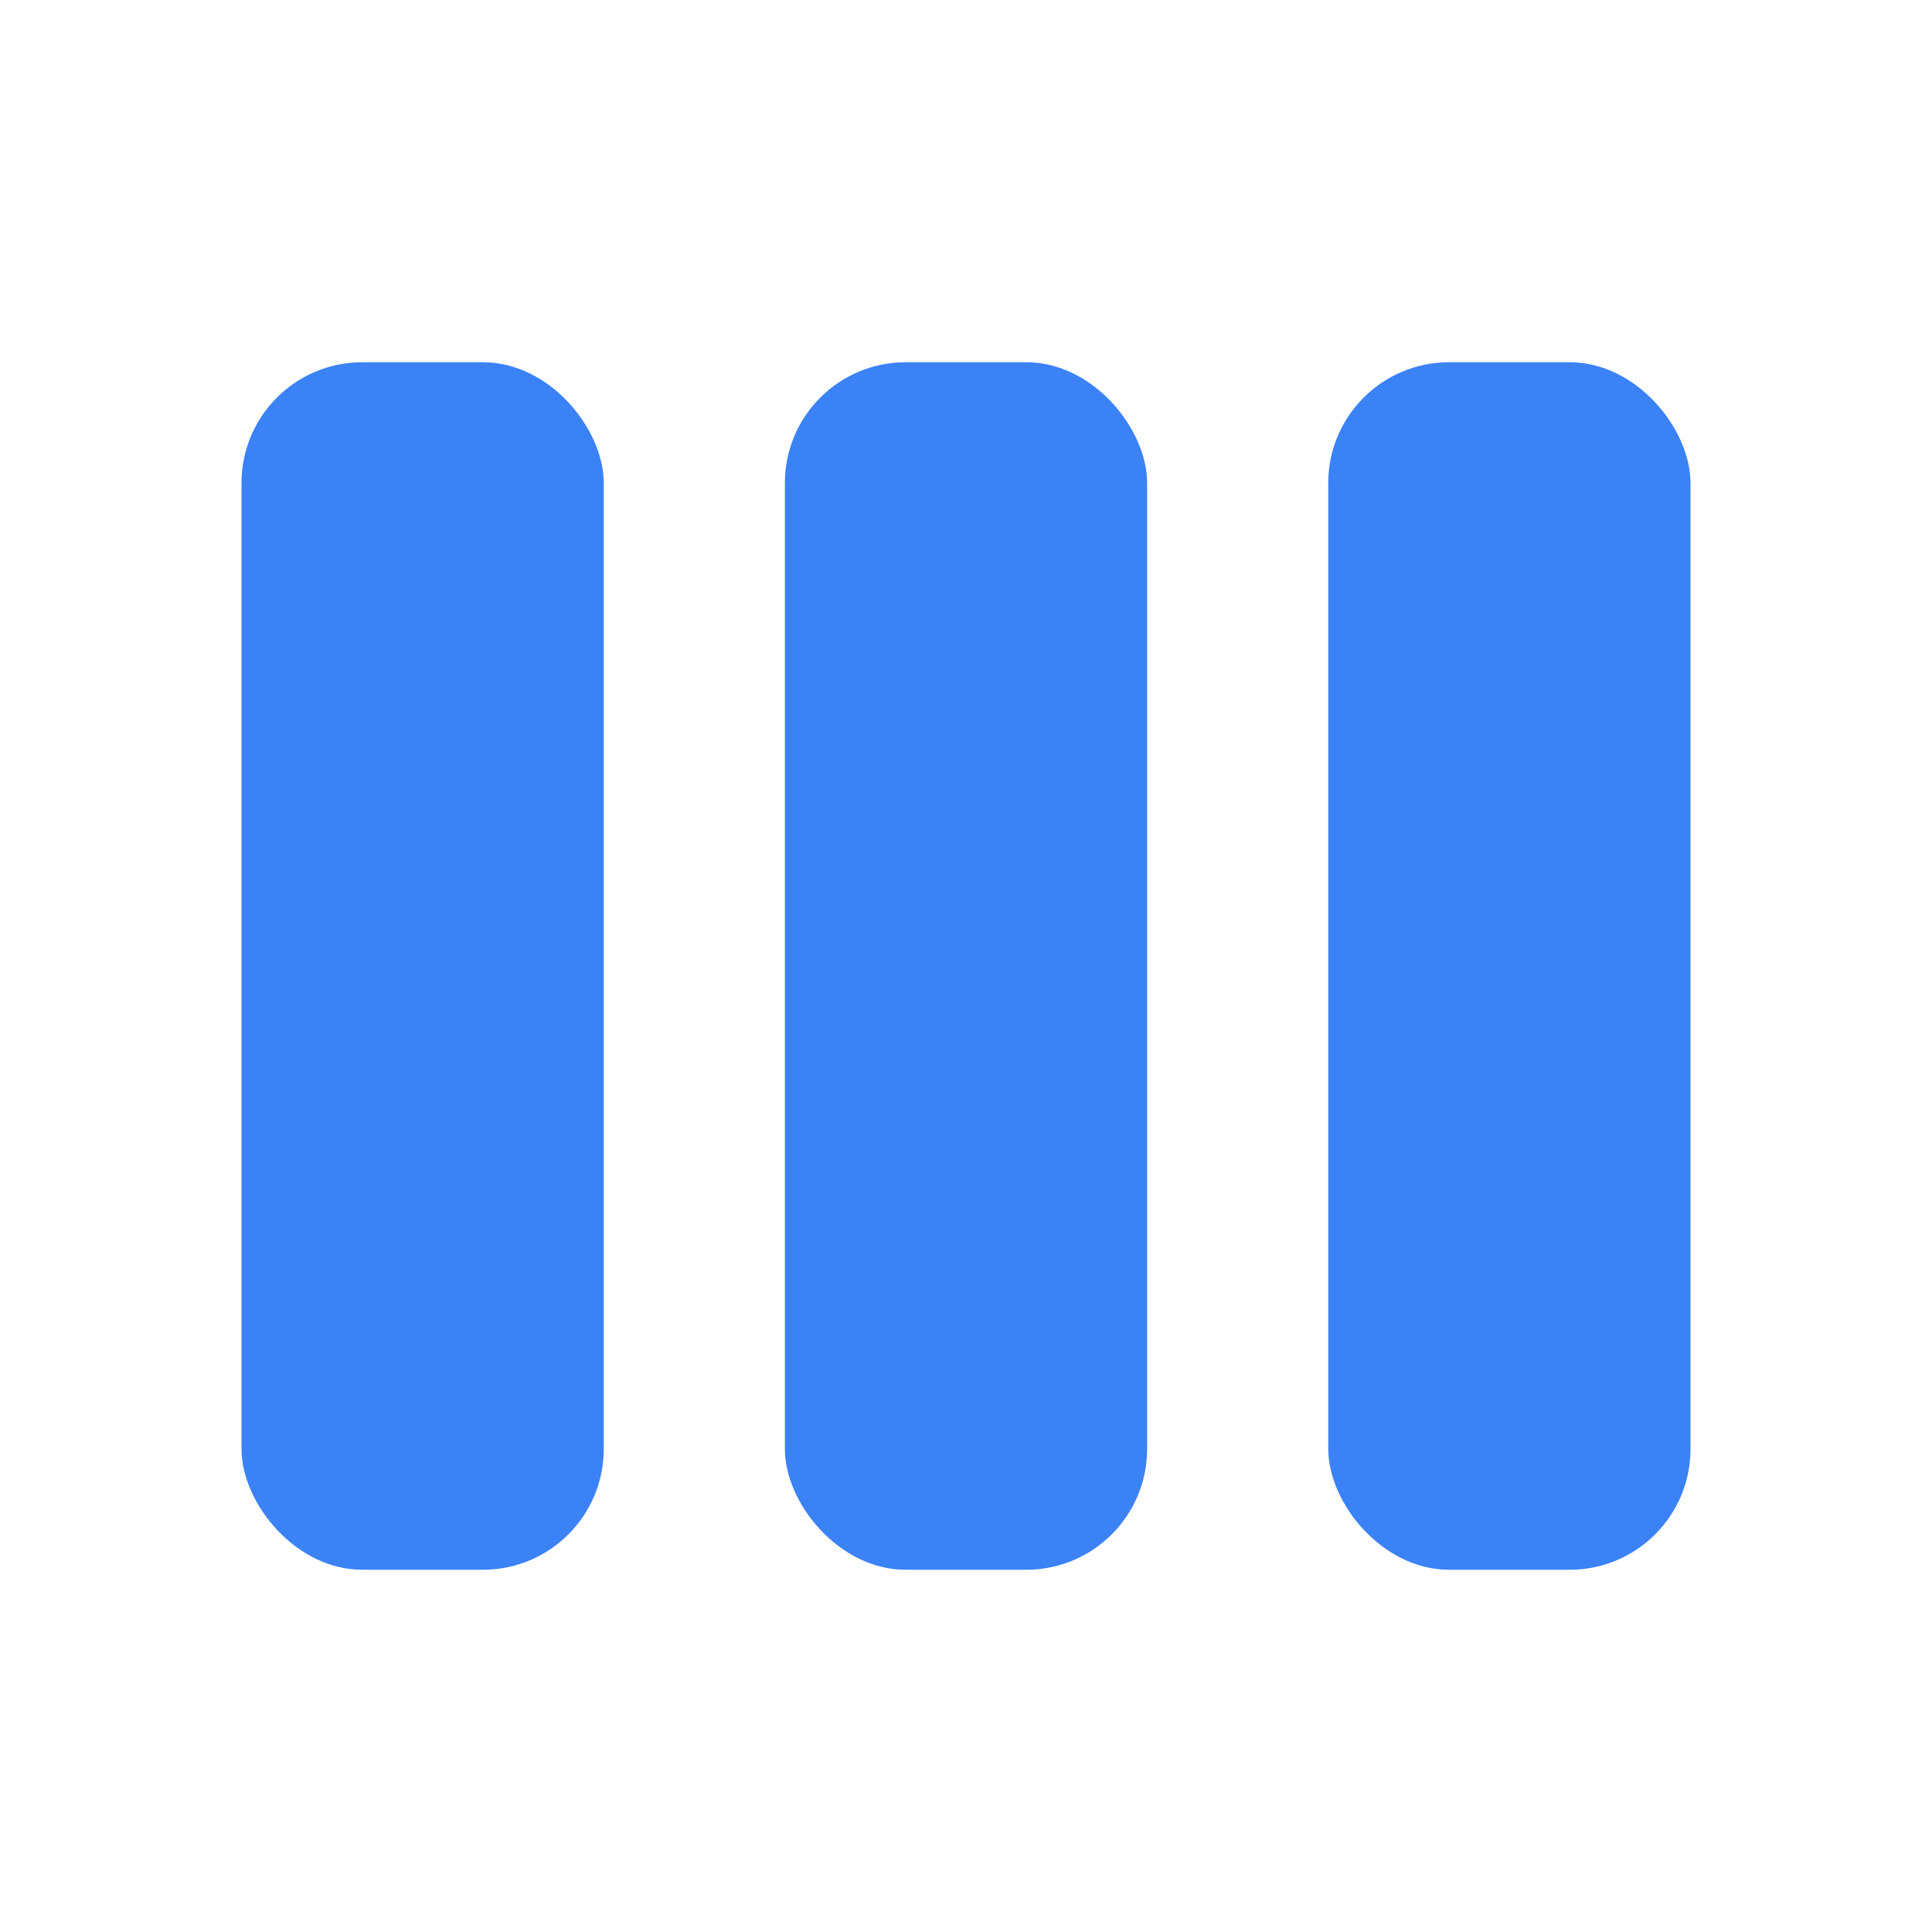
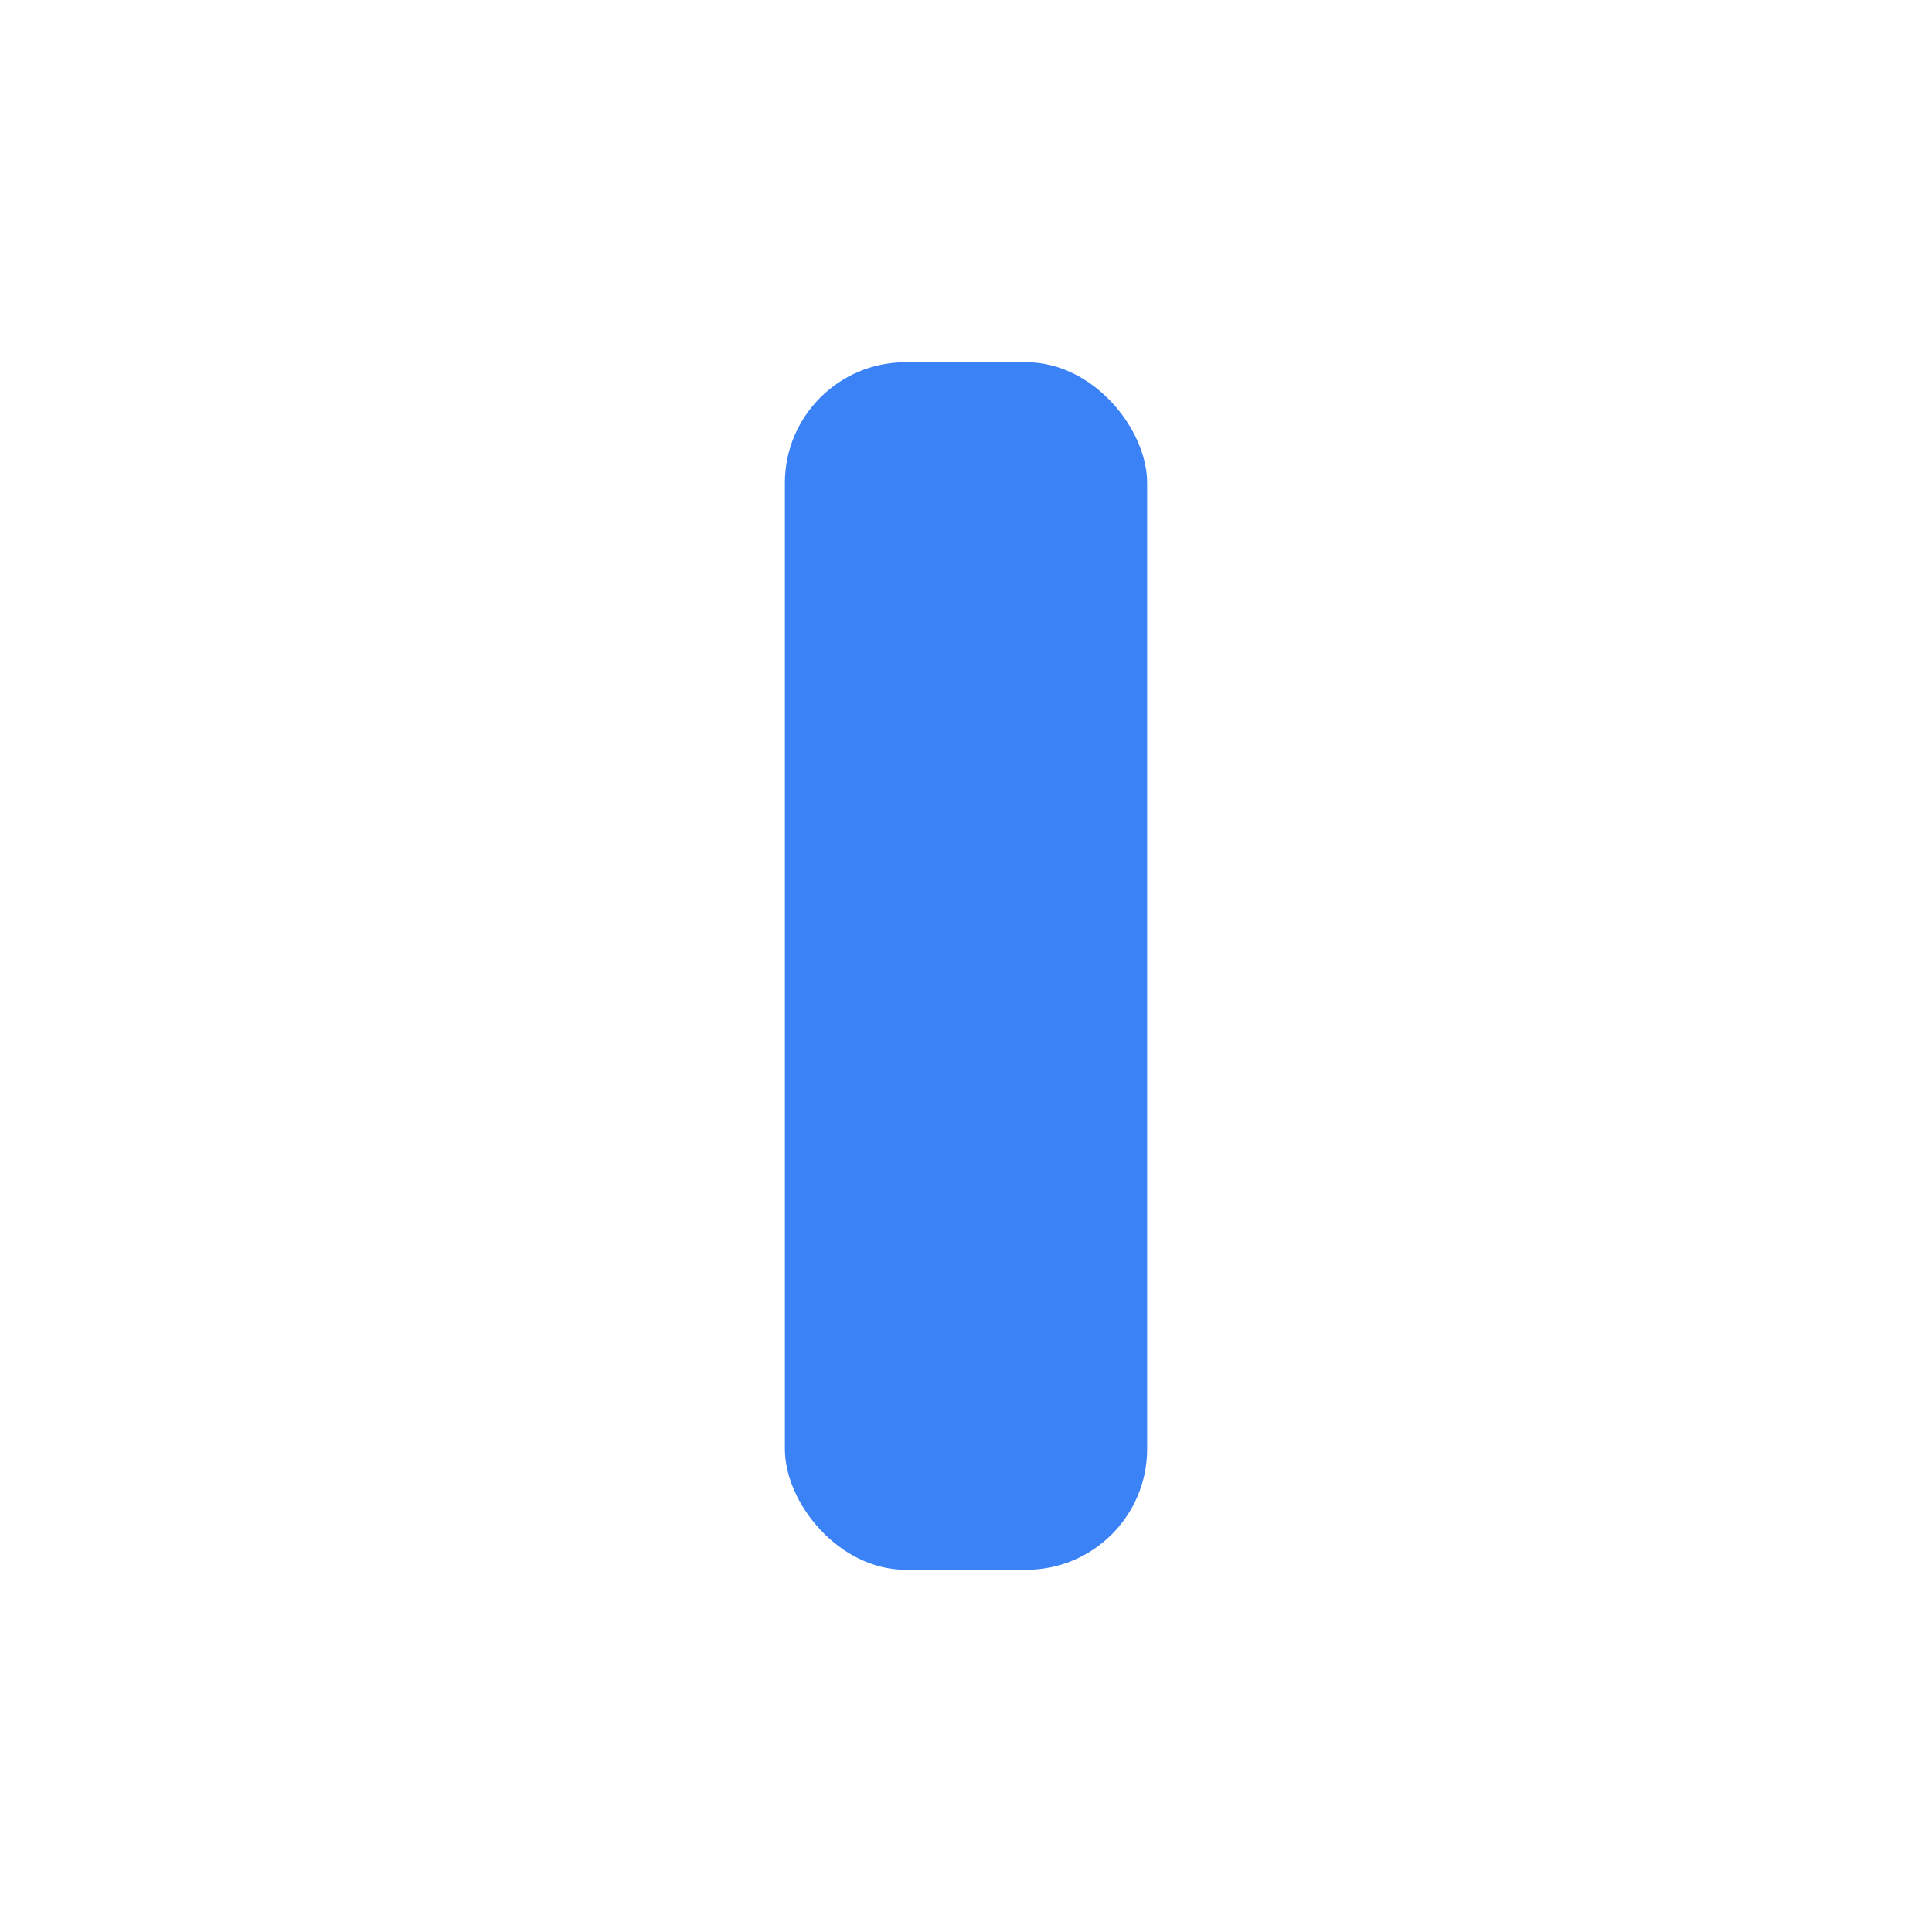
<svg xmlns="http://www.w3.org/2000/svg" width="32" height="32" viewBox="0 0 32 32" fill="none">
-   <rect x="4" y="6" width="6" height="20" rx="2" fill="#3b82f6" />
  <rect x="13" y="6" width="6" height="20" rx="2" fill="#3b82f6" />
-   <rect x="22" y="6" width="6" height="20" rx="2" fill="#3b82f6" />
</svg>